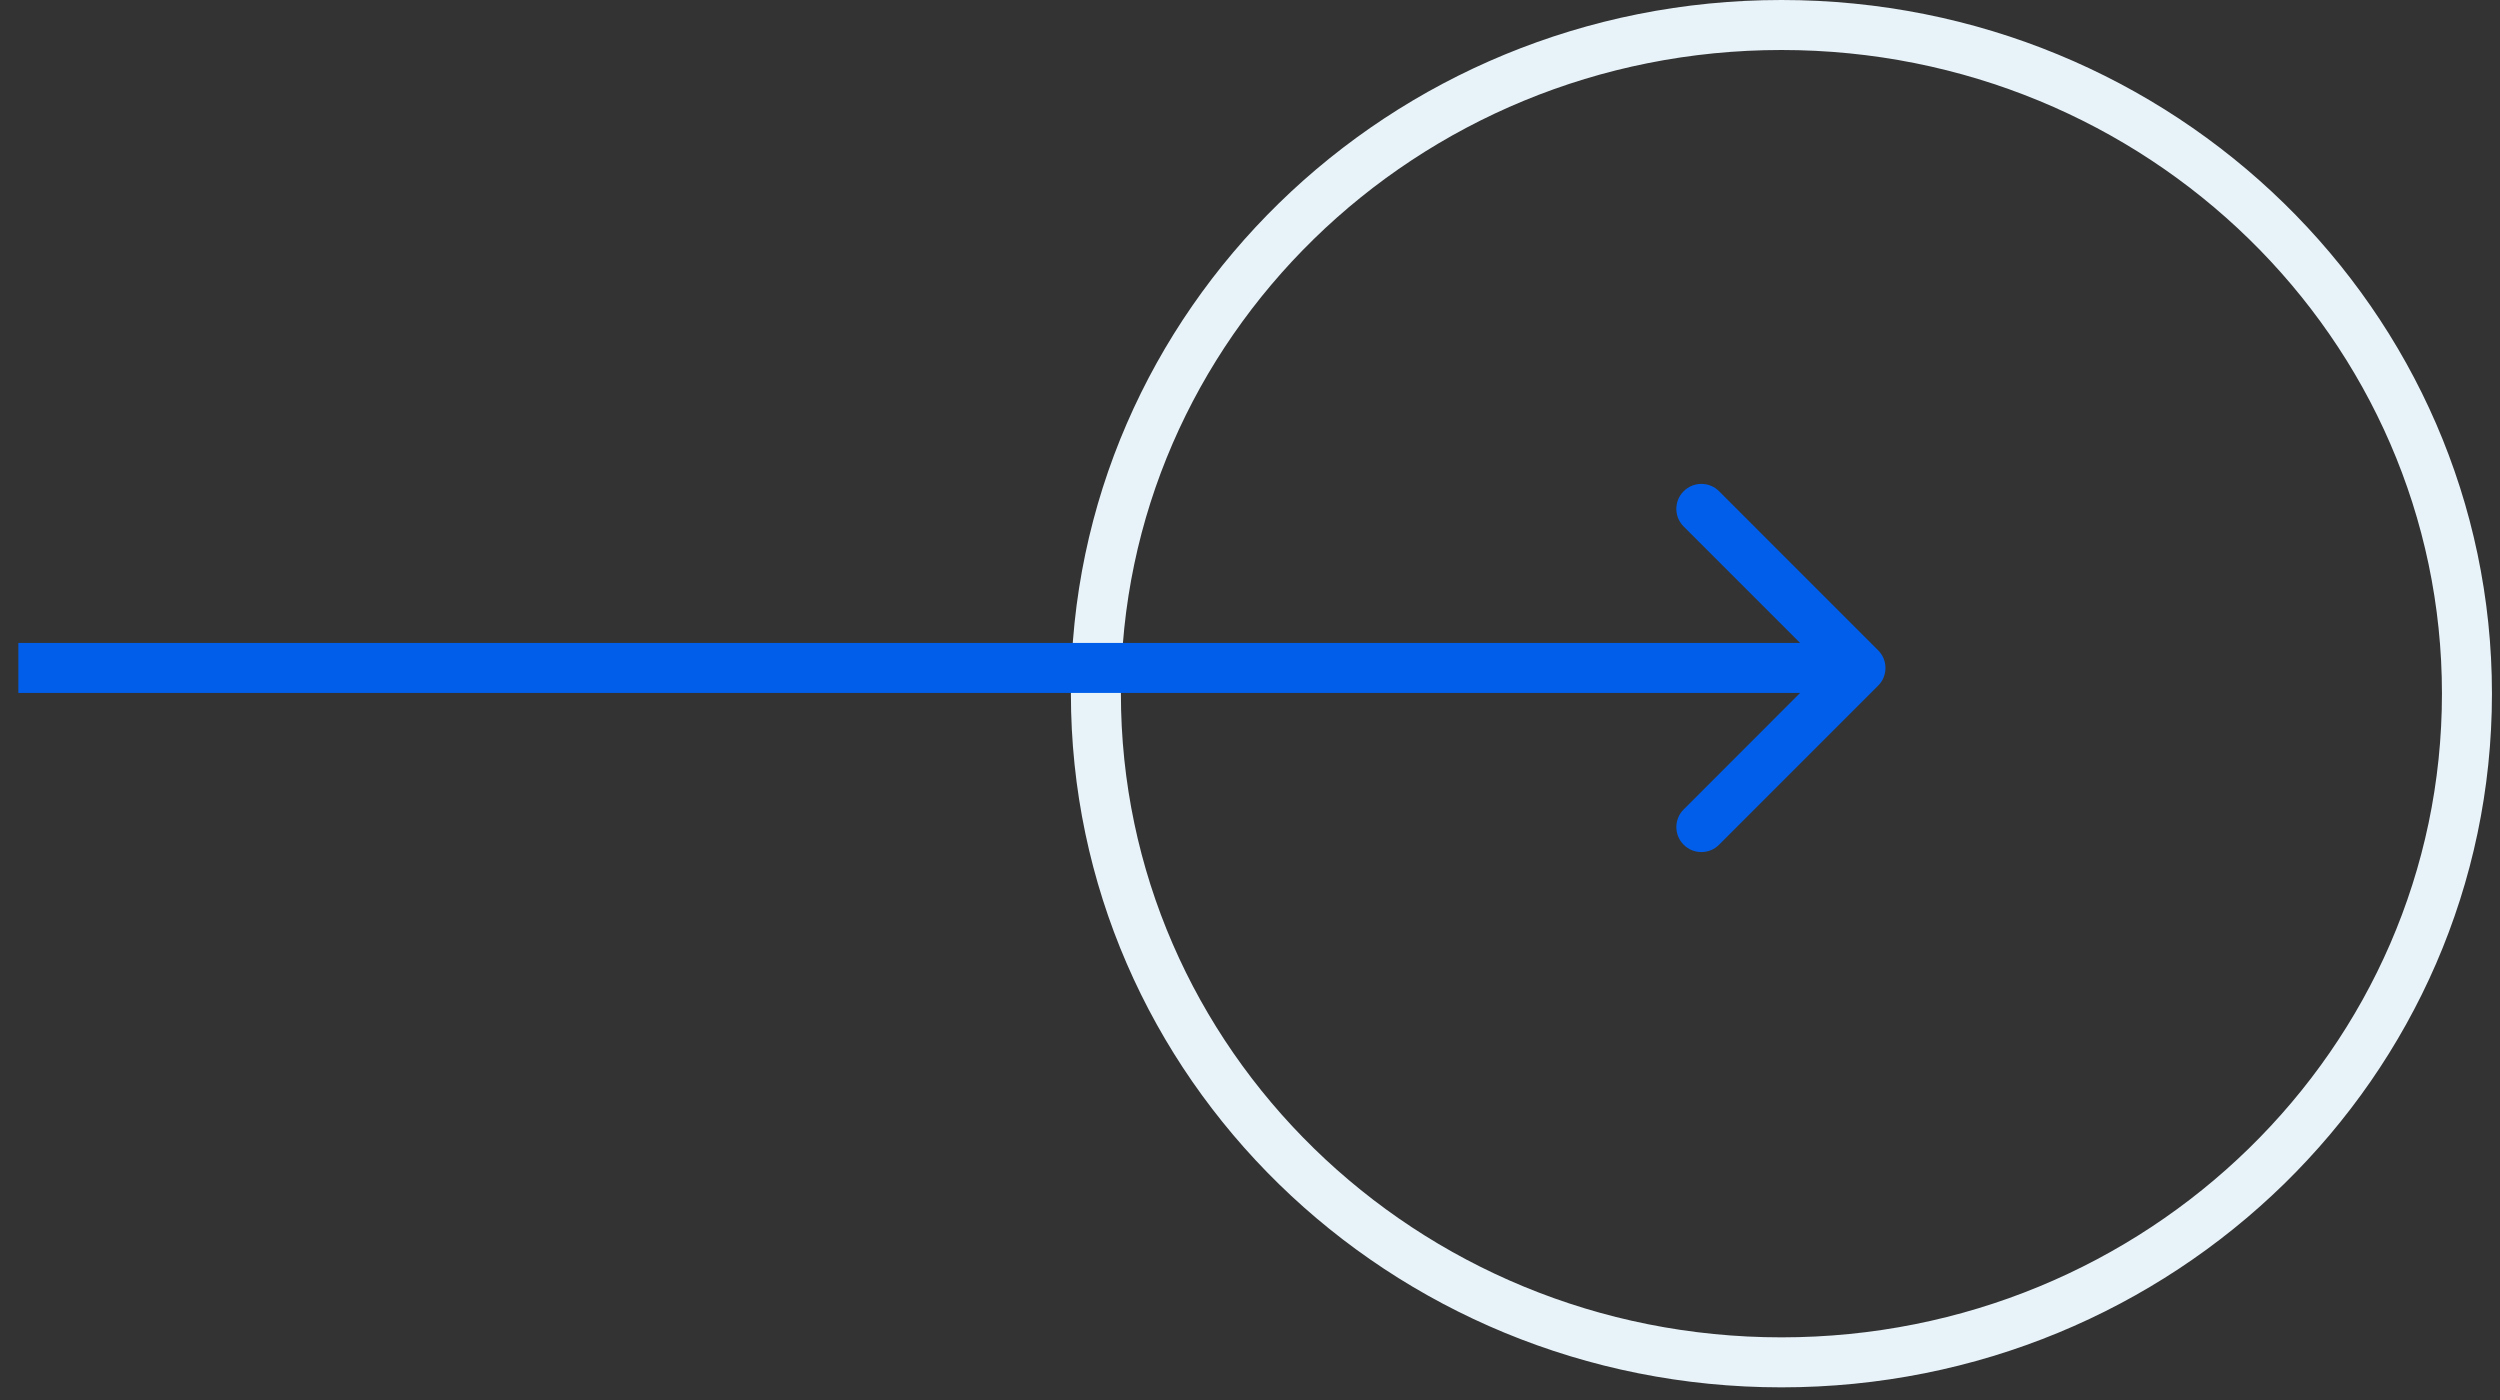
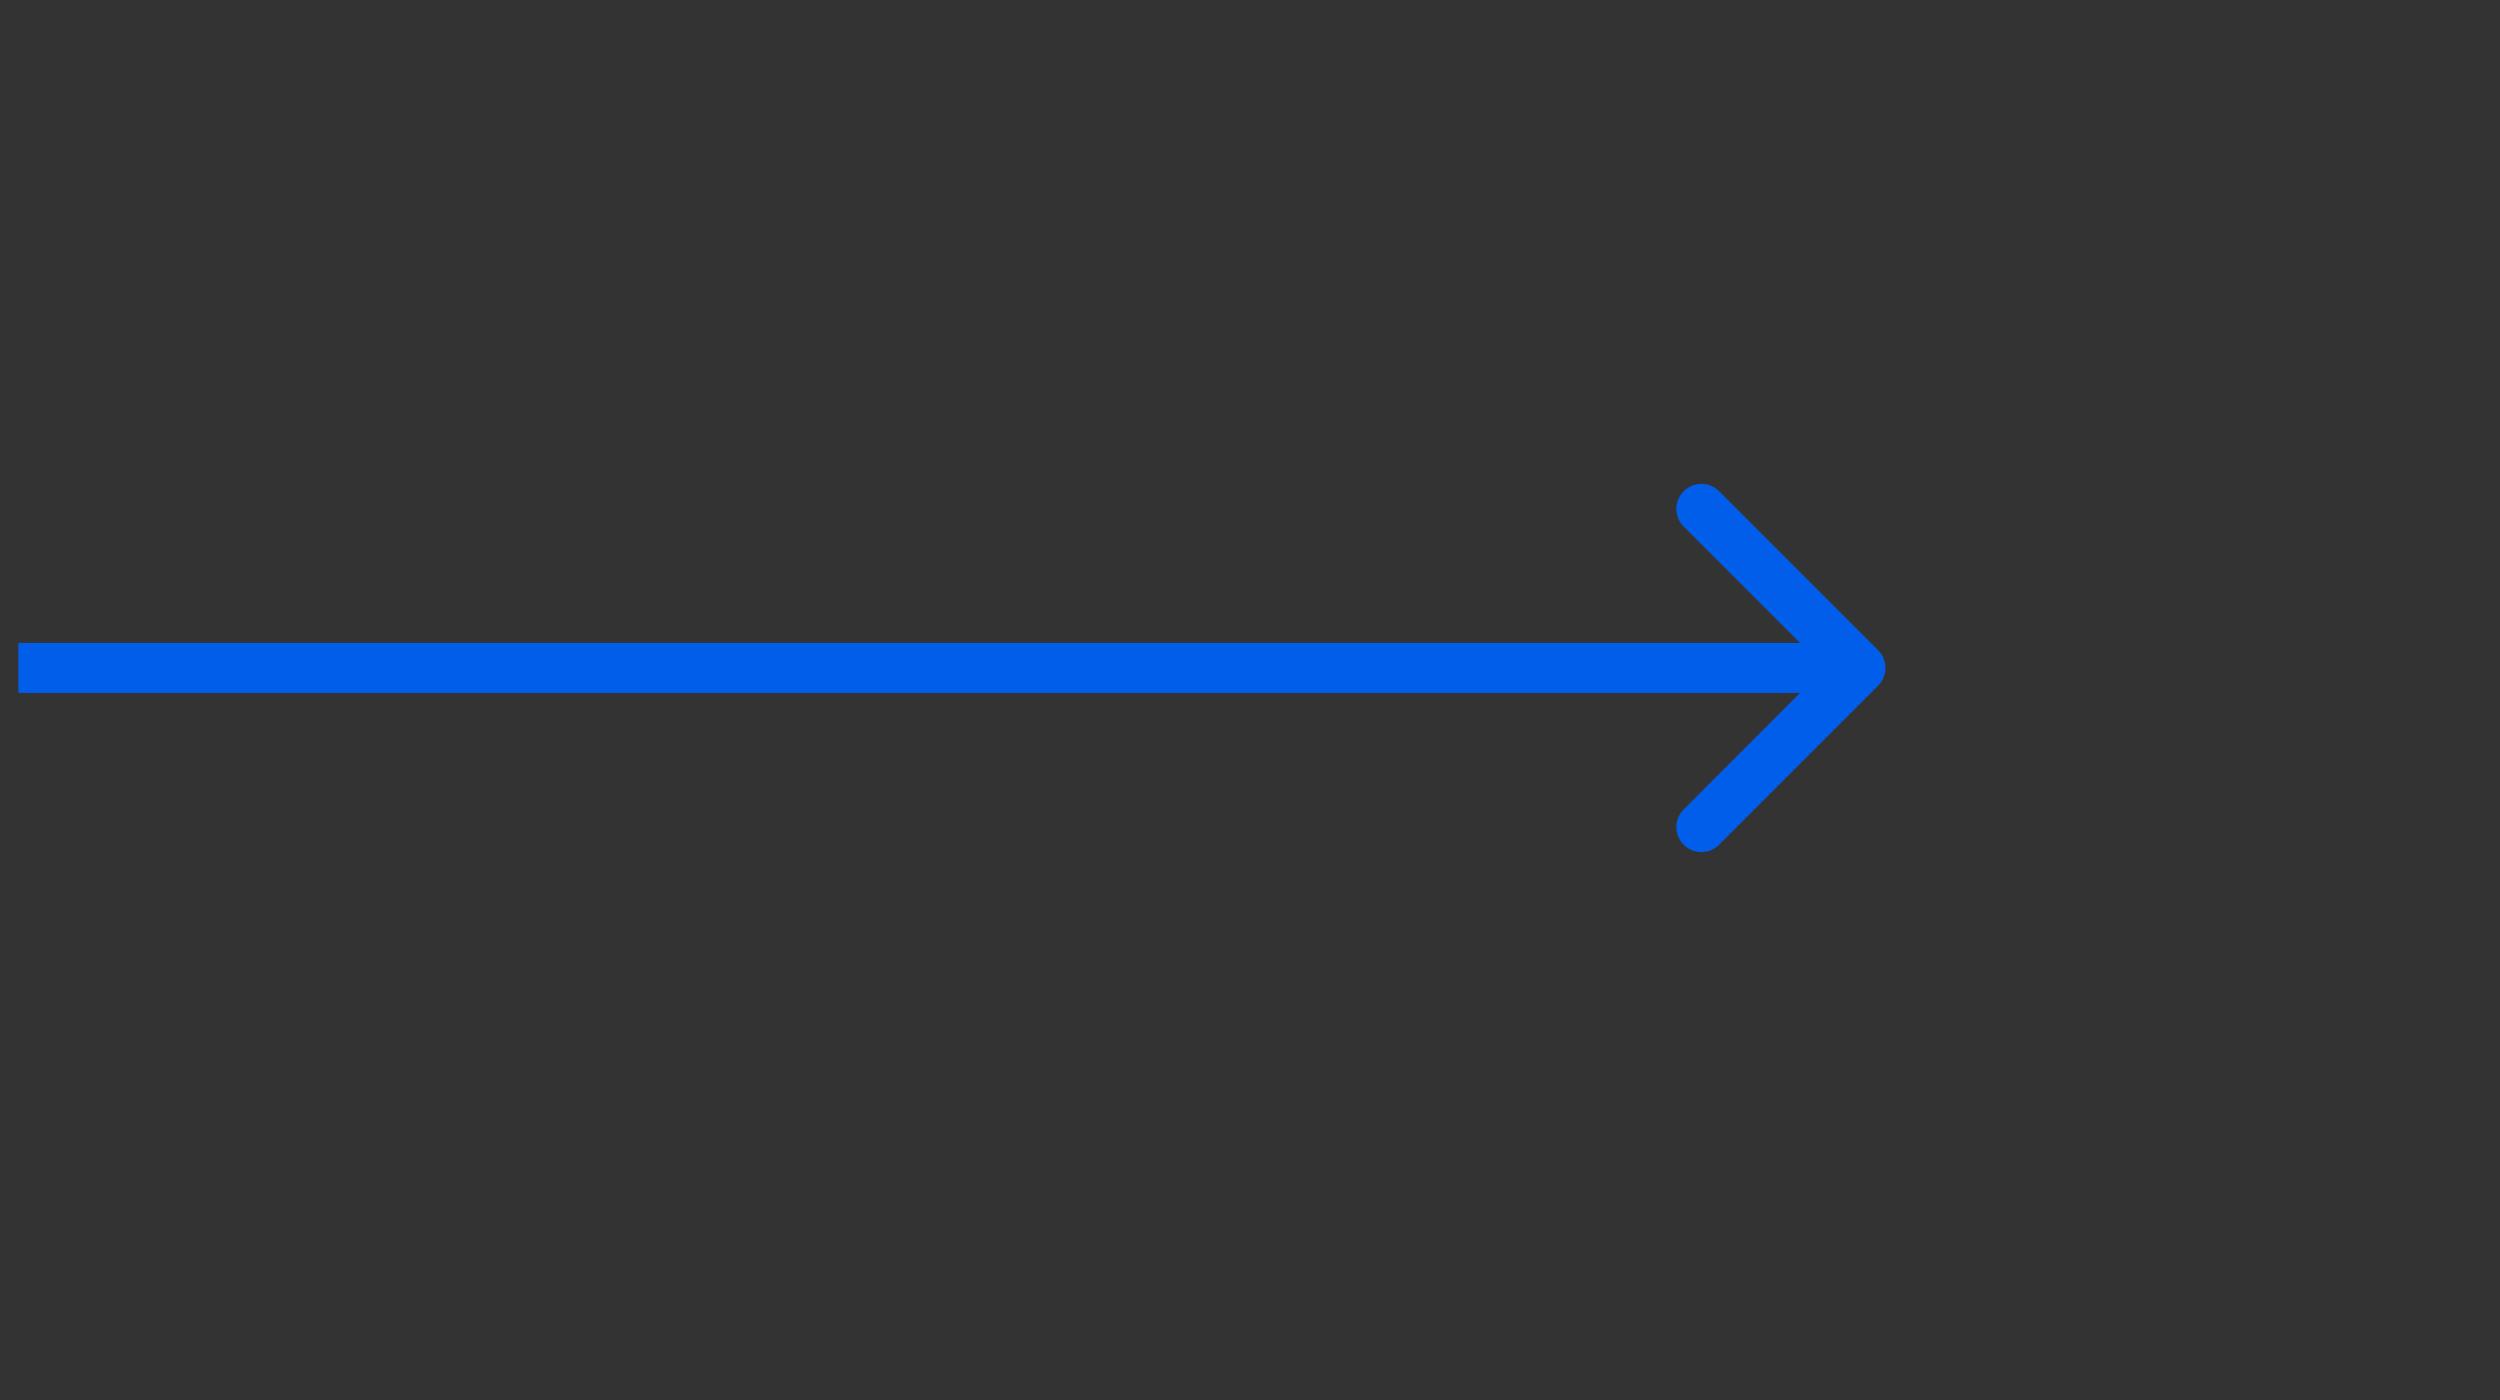
<svg xmlns="http://www.w3.org/2000/svg" width="50" height="28" viewBox="0 0 50 28" fill="none">
  <rect x="0" y="0" width="50" height="28" fill="#333333" stroke="none" />
-   <path d="M49.339 13.873C49.339 21.248 43.212 27.247 35.629 27.247C28.045 27.247 21.918 21.248 21.918 13.873C21.918 6.499 28.045 0.5 35.629 0.5C43.212 0.5 49.339 6.499 49.339 13.873Z" stroke="#E8F2F9" />
  <path d="M37.563 13.713C37.758 13.518 37.758 13.201 37.563 13.006L34.381 9.824C34.186 9.629 33.869 9.629 33.674 9.824C33.478 10.019 33.478 10.336 33.674 10.531L36.502 13.359L33.674 16.188C33.478 16.383 33.478 16.7 33.674 16.895C33.869 17.09 34.186 17.09 34.381 16.895L37.563 13.713ZM0.367 13.859L37.209 13.859L37.209 12.859L0.367 12.859L0.367 13.859Z" fill="#015eea" />
</svg>